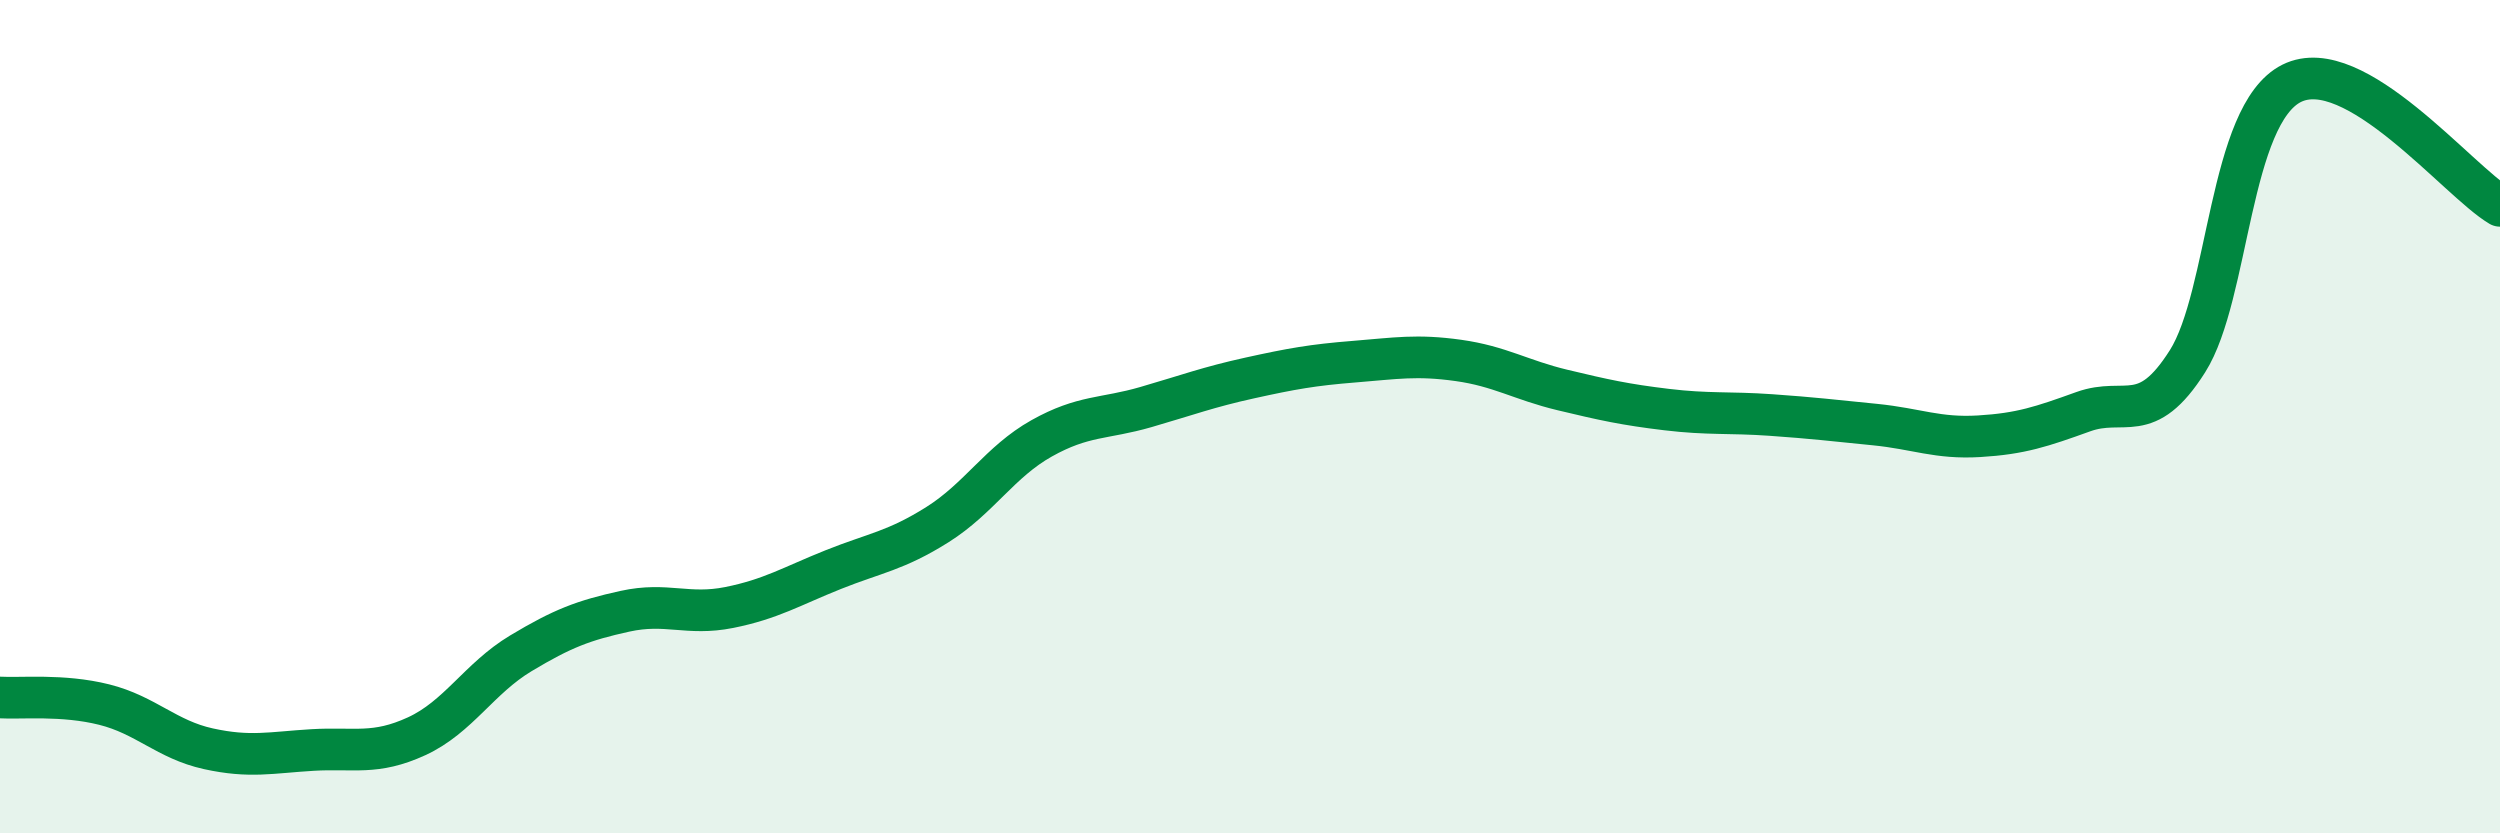
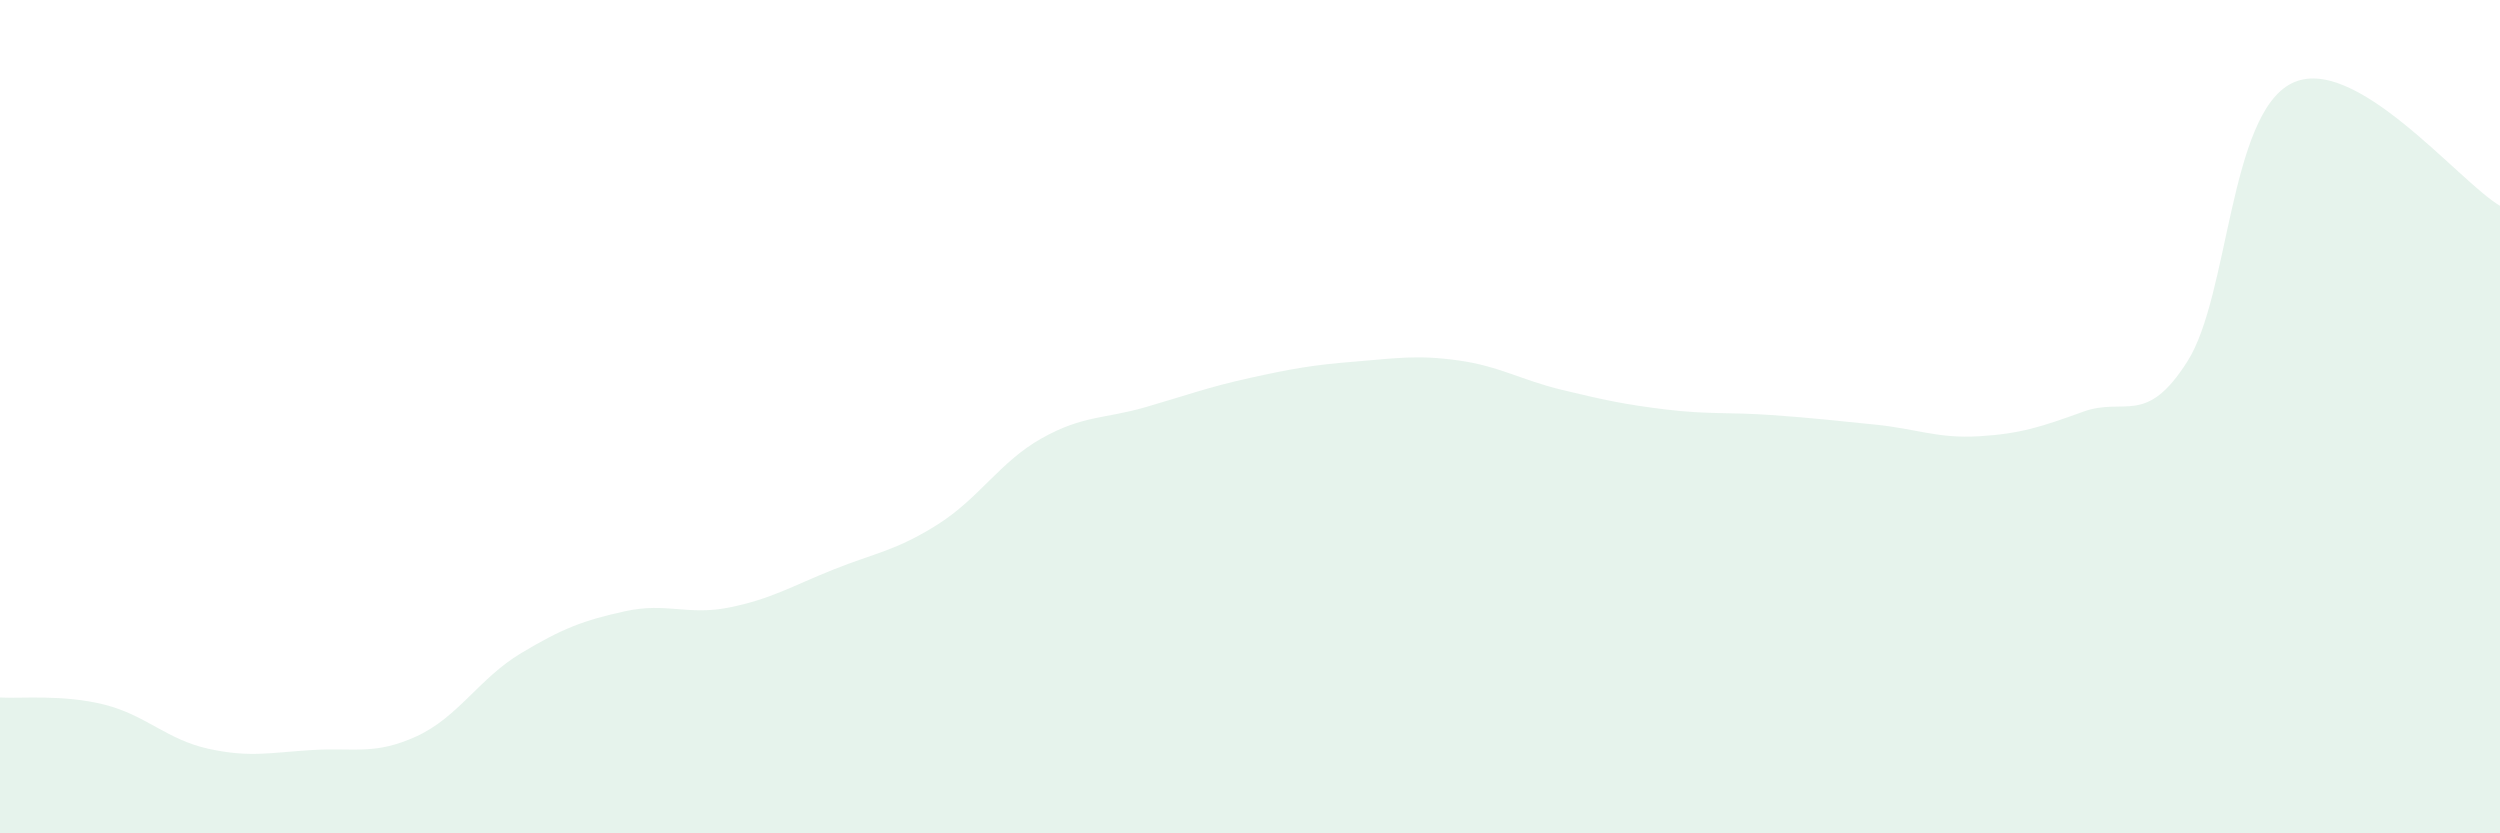
<svg xmlns="http://www.w3.org/2000/svg" width="60" height="20" viewBox="0 0 60 20">
  <path d="M 0,16.74 C 0.5,16.77 1.5,16.66 2.5,16.91 C 3.5,17.16 4,17.75 5,17.97 C 6,18.19 6.5,18.06 7.5,18 C 8.5,17.94 9,18.13 10,17.67 C 11,17.21 11.5,16.28 12.5,15.68 C 13.5,15.08 14,14.89 15,14.67 C 16,14.45 16.5,14.78 17.5,14.58 C 18.5,14.38 19,14.07 20,13.67 C 21,13.27 21.5,13.22 22.5,12.59 C 23.5,11.96 24,11.08 25,10.52 C 26,9.96 26.5,10.06 27.5,9.77 C 28.5,9.48 29,9.29 30,9.07 C 31,8.85 31.5,8.76 32.5,8.68 C 33.5,8.6 34,8.51 35,8.65 C 36,8.79 36.5,9.12 37.5,9.36 C 38.5,9.6 39,9.71 40,9.83 C 41,9.95 41.5,9.89 42.5,9.96 C 43.5,10.03 44,10.09 45,10.19 C 46,10.29 46.5,10.53 47.5,10.47 C 48.5,10.41 49,10.24 50,9.88 C 51,9.52 51.5,10.25 52.5,8.67 C 53.5,7.09 53.5,2.75 55,2 C 56.5,1.25 59,4.35 60,4.94L60 20L0 20Z" fill="#008740" opacity="0.1" stroke-linecap="round" stroke-linejoin="round" />
-   <path d="M 0,16.74 C 0.5,16.77 1.5,16.66 2.5,16.91 C 3.5,17.16 4,17.75 5,17.97 C 6,18.19 6.5,18.06 7.5,18 C 8.5,17.94 9,18.13 10,17.67 C 11,17.21 11.5,16.28 12.5,15.68 C 13.5,15.08 14,14.89 15,14.67 C 16,14.45 16.5,14.78 17.5,14.58 C 18.5,14.38 19,14.07 20,13.67 C 21,13.27 21.5,13.22 22.5,12.59 C 23.5,11.96 24,11.08 25,10.52 C 26,9.96 26.5,10.06 27.5,9.77 C 28.5,9.48 29,9.29 30,9.07 C 31,8.85 31.5,8.76 32.5,8.68 C 33.5,8.6 34,8.51 35,8.65 C 36,8.79 36.5,9.12 37.5,9.36 C 38.5,9.6 39,9.71 40,9.83 C 41,9.95 41.5,9.89 42.5,9.96 C 43.5,10.03 44,10.09 45,10.19 C 46,10.29 46.5,10.53 47.5,10.47 C 48.5,10.41 49,10.24 50,9.88 C 51,9.52 51.5,10.25 52.5,8.67 C 53.5,7.09 53.5,2.75 55,2 C 56.5,1.25 59,4.35 60,4.94" stroke="#008740" stroke-width="1" fill="none" stroke-linecap="round" stroke-linejoin="round" />
</svg>